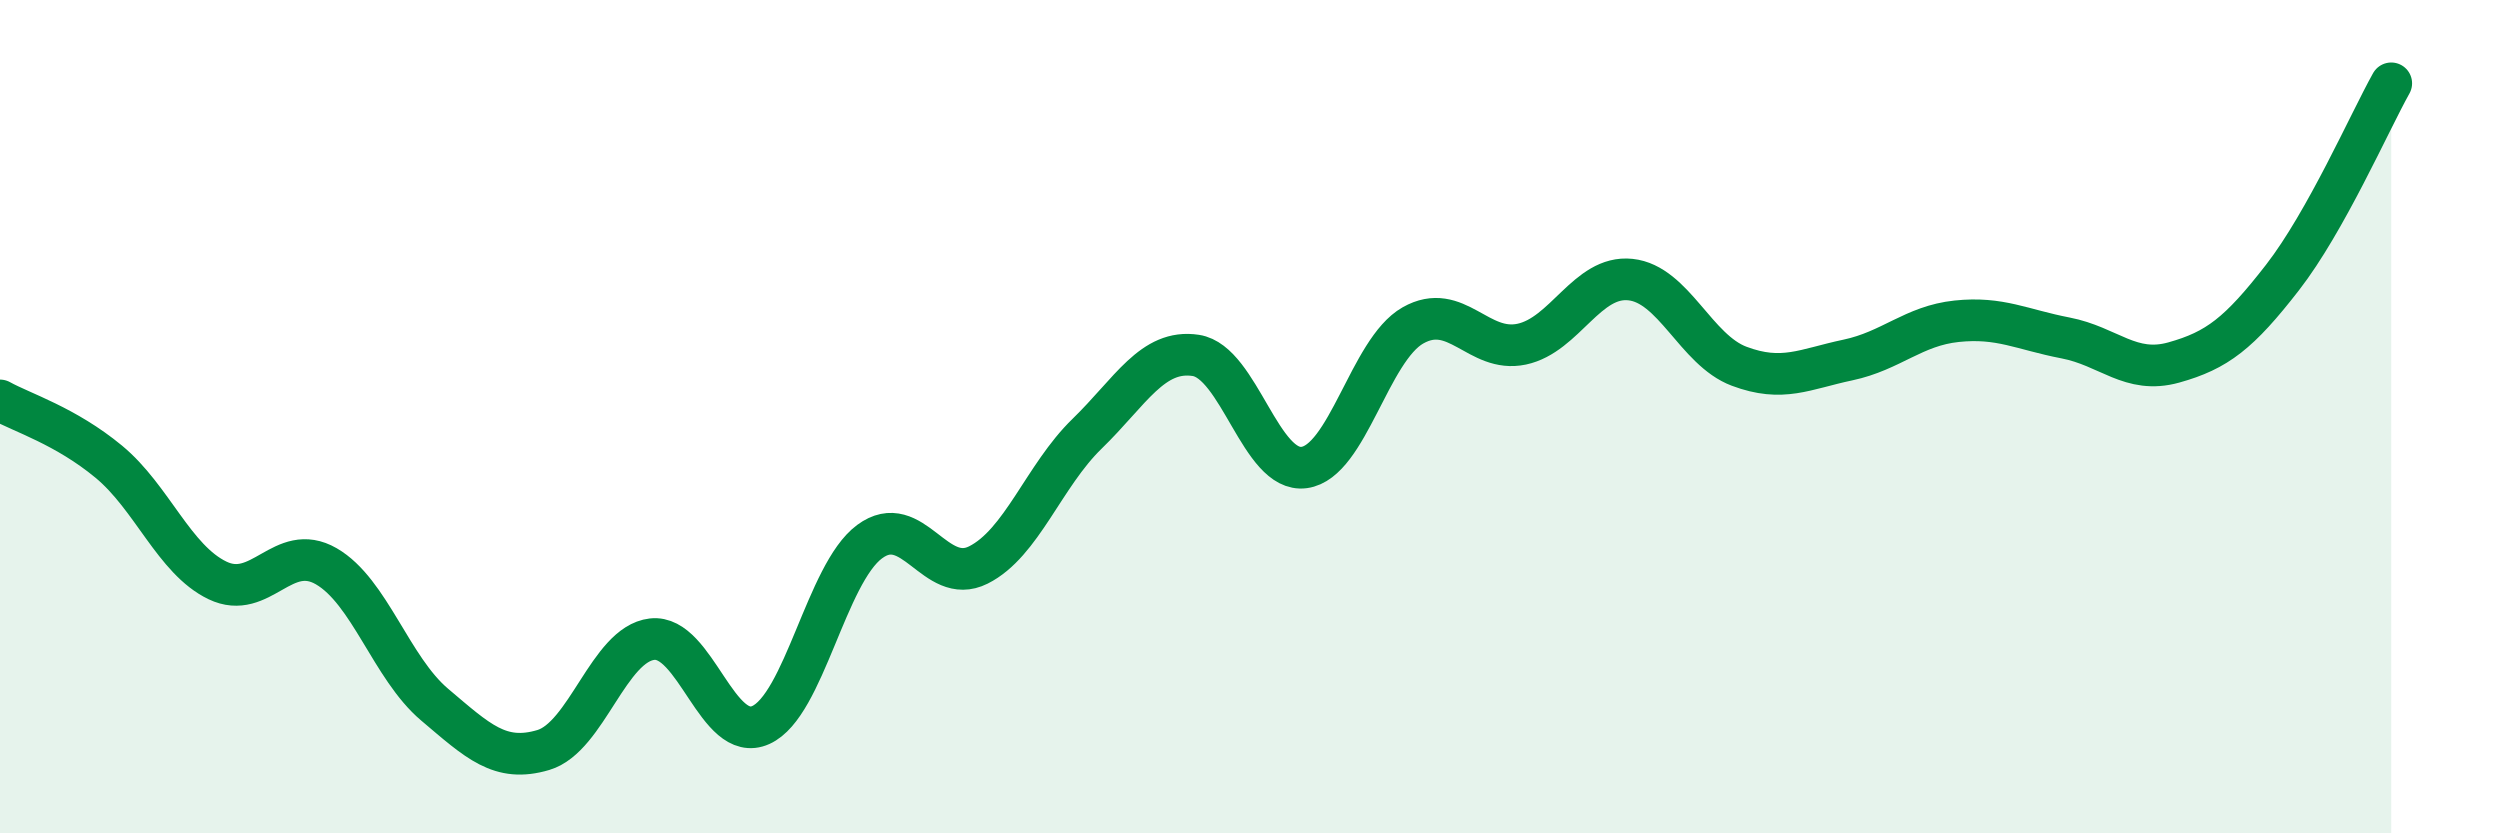
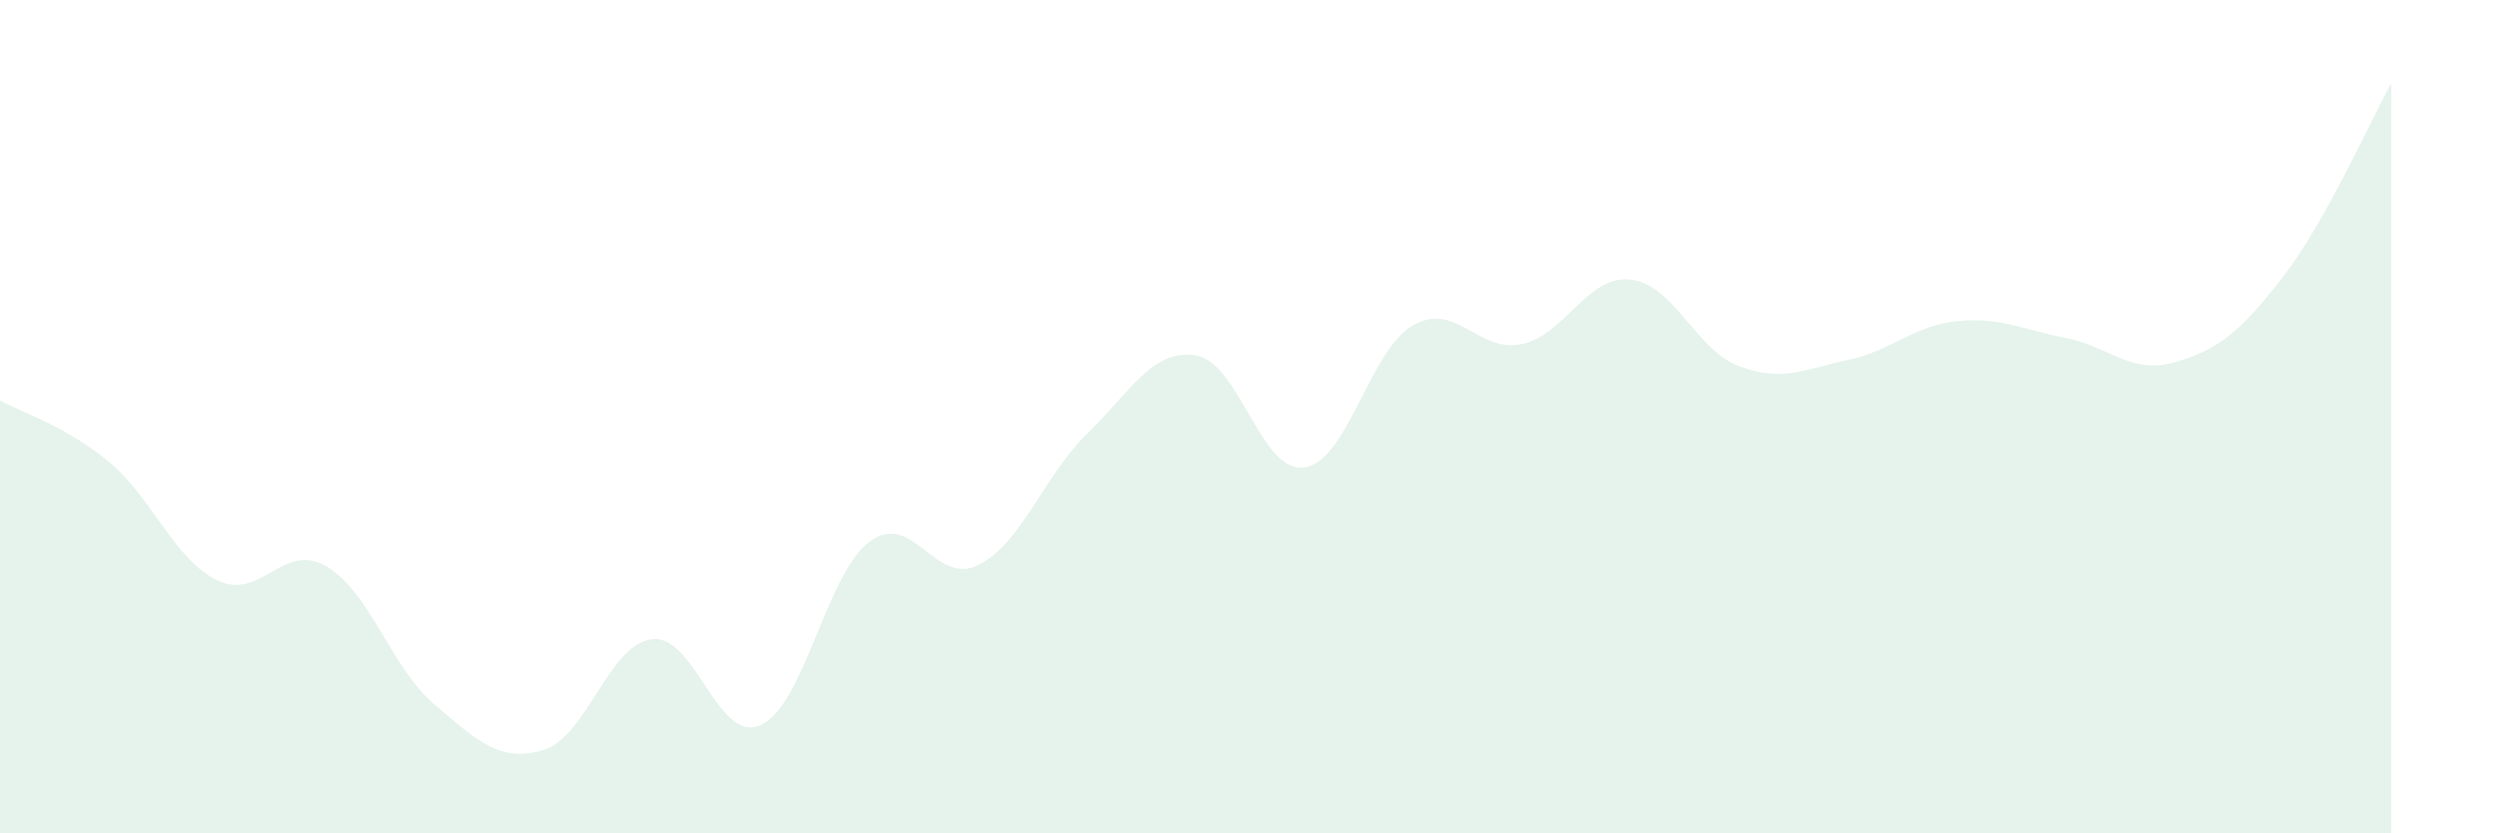
<svg xmlns="http://www.w3.org/2000/svg" width="60" height="20" viewBox="0 0 60 20">
  <path d="M 0,9.61 C 0.52,9.9 1.57,10.22 2.61,11.08 C 3.65,11.94 4.18,13.43 5.22,13.93 C 6.26,14.43 6.79,12.99 7.83,13.59 C 8.87,14.19 9.39,16.03 10.43,16.91 C 11.47,17.79 12,18.31 13.04,18 C 14.08,17.69 14.61,15.46 15.65,15.34 C 16.69,15.22 17.22,17.87 18.26,17.4 C 19.3,16.93 19.83,13.77 20.87,13 C 21.91,12.23 22.44,14.08 23.48,13.56 C 24.52,13.04 25.05,11.42 26.09,10.41 C 27.13,9.4 27.66,8.37 28.7,8.53 C 29.74,8.69 30.26,11.36 31.3,11.22 C 32.34,11.08 32.87,8.4 33.91,7.81 C 34.95,7.22 35.48,8.48 36.52,8.26 C 37.56,8.04 38.09,6.6 39.13,6.71 C 40.17,6.82 40.7,8.4 41.74,8.79 C 42.78,9.18 43.31,8.86 44.35,8.64 C 45.39,8.42 45.92,7.82 46.96,7.71 C 48,7.6 48.53,7.91 49.57,8.11 C 50.61,8.31 51.13,8.99 52.17,8.7 C 53.21,8.41 53.74,8 54.78,6.66 C 55.82,5.32 56.87,2.93 57.39,2L57.39 20L0 20Z" fill="#008740" opacity="0.1" stroke-linecap="round" stroke-linejoin="round" />
-   <path d="M 0,9.61 C 0.52,9.9 1.57,10.22 2.61,11.08 C 3.65,11.94 4.18,13.43 5.22,13.93 C 6.26,14.43 6.79,12.99 7.83,13.59 C 8.87,14.19 9.39,16.03 10.43,16.91 C 11.47,17.79 12,18.31 13.04,18 C 14.08,17.69 14.61,15.46 15.65,15.34 C 16.69,15.22 17.22,17.87 18.26,17.4 C 19.3,16.93 19.83,13.77 20.87,13 C 21.91,12.23 22.44,14.08 23.48,13.56 C 24.52,13.04 25.05,11.42 26.09,10.41 C 27.13,9.4 27.66,8.37 28.7,8.53 C 29.74,8.69 30.26,11.36 31.3,11.22 C 32.34,11.08 32.87,8.4 33.91,7.81 C 34.95,7.22 35.48,8.48 36.52,8.26 C 37.56,8.04 38.09,6.6 39.13,6.71 C 40.17,6.82 40.7,8.4 41.74,8.79 C 42.78,9.18 43.31,8.86 44.35,8.64 C 45.39,8.42 45.92,7.82 46.96,7.71 C 48,7.6 48.53,7.91 49.57,8.11 C 50.61,8.31 51.13,8.99 52.17,8.7 C 53.21,8.41 53.74,8 54.78,6.66 C 55.82,5.32 56.87,2.93 57.39,2" stroke="#008740" stroke-width="1" fill="none" stroke-linecap="round" stroke-linejoin="round" />
</svg>